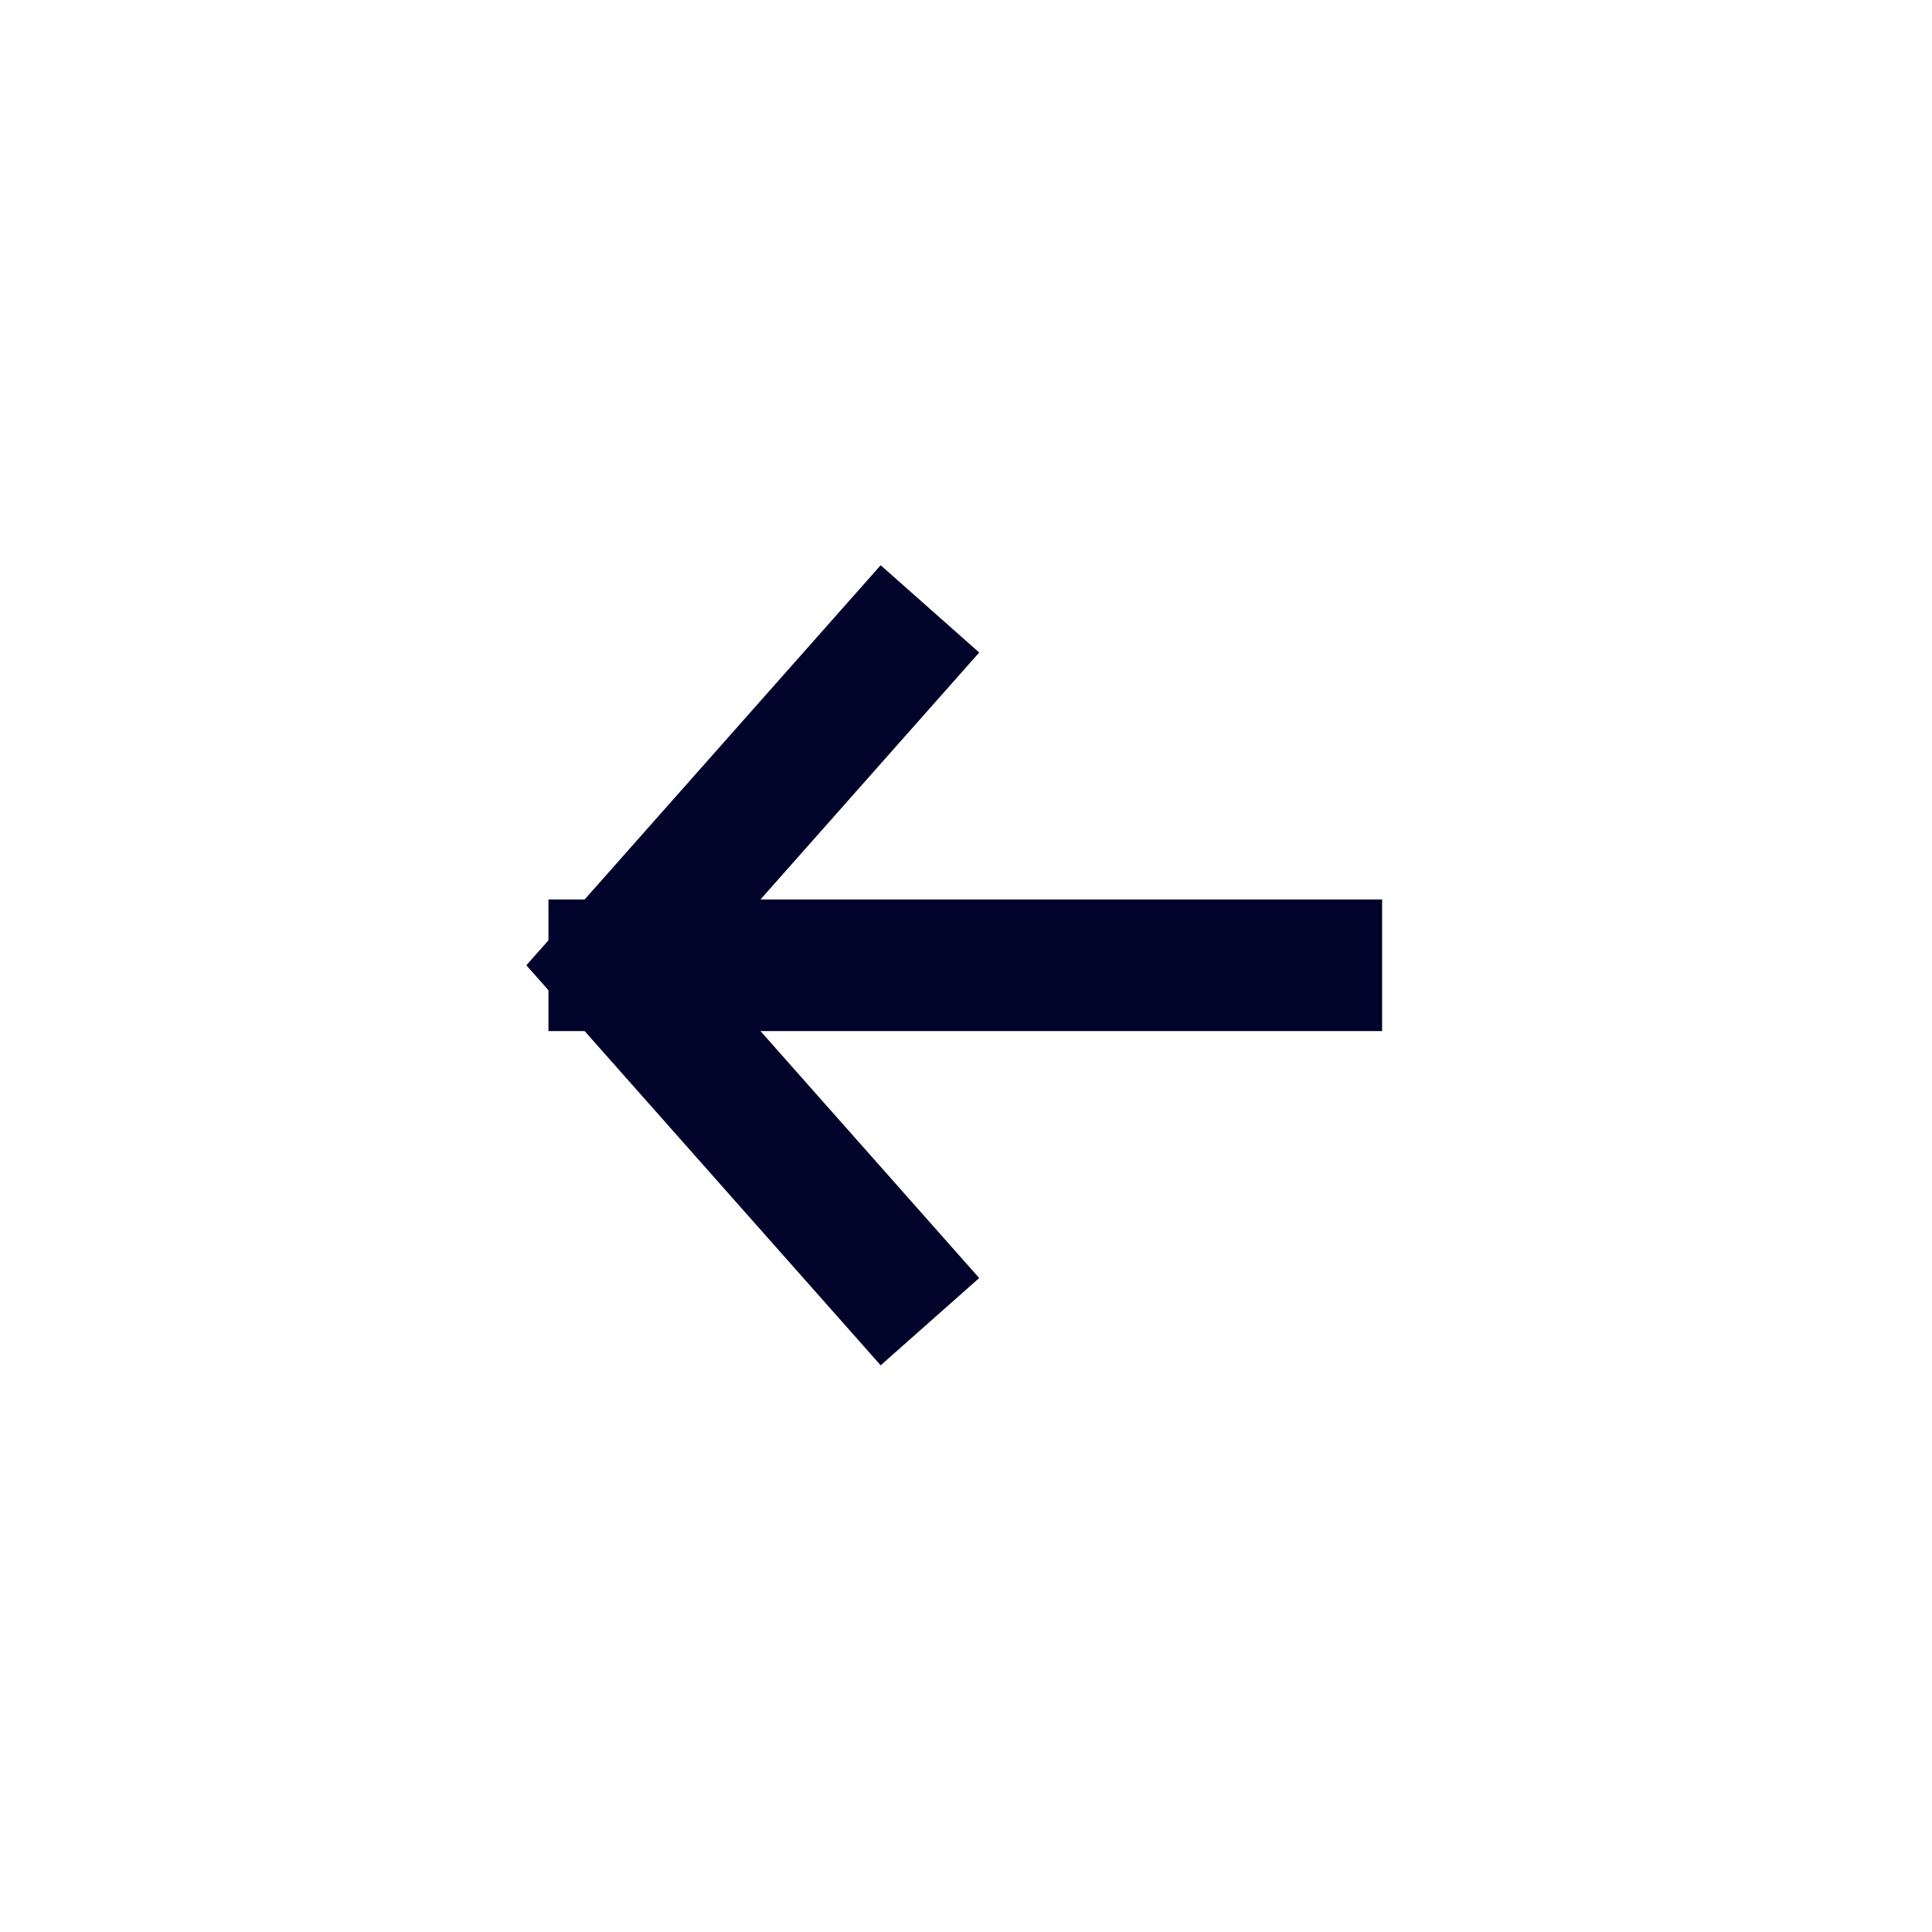
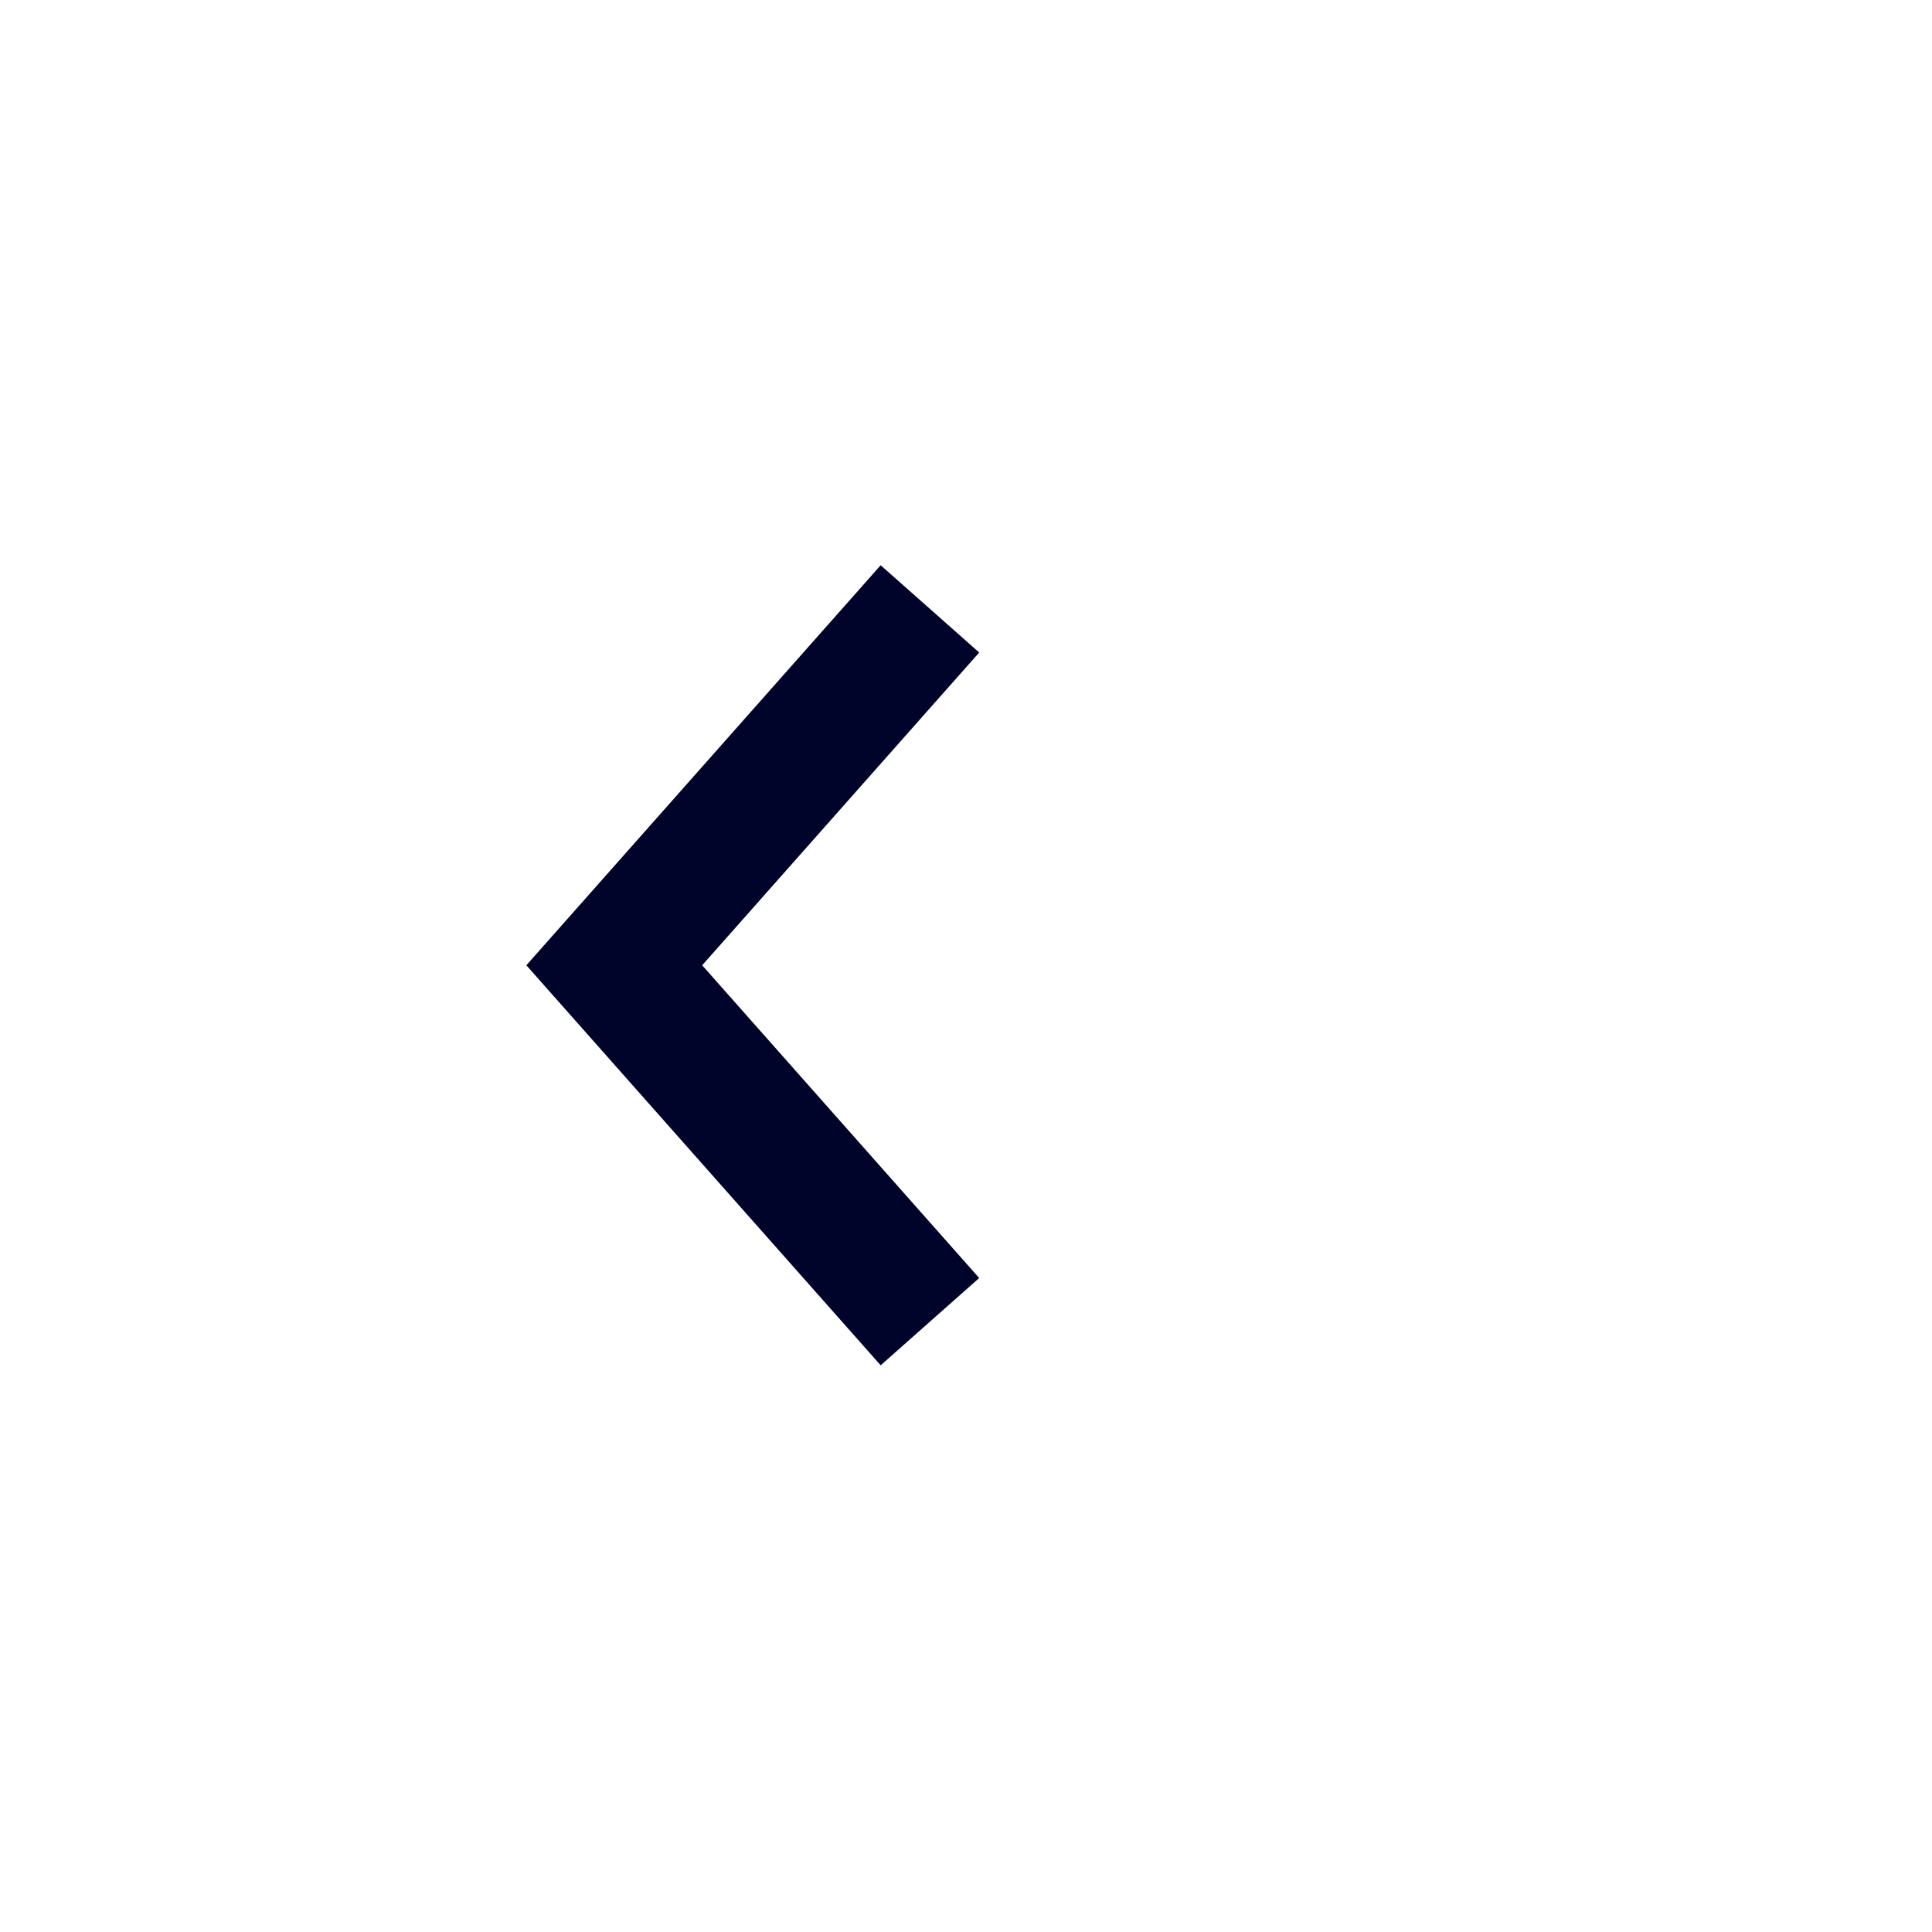
<svg xmlns="http://www.w3.org/2000/svg" id="body_1" width="667" height="667">
  <defs>
    <clipPath id="1">
      <path id="" clip-rule="evenodd" transform="matrix(1 0 0 1 0 0)" d="M500 0L500 500L500 500L0 500L0 500L0 0L0 0L500 0z" />
    </clipPath>
  </defs>
  <g transform="matrix(1.333 0 0 1.333 0 0)">
    <g clip-path="url(#1)">
      <path id="" transform="matrix(1 0 0 -1 0 500)" d="M229.545 329.545L229.545 329.545L229.545 329.545L159.091 250L159.091 250L229.545 170.455" stroke="#00032A" stroke-width="34.091" stroke-linecap="square" fill="none" />
-       <path id="" transform="matrix(1 0 0 -1 0 500)" d="M159.091 250L159.091 250L159.091 250L340.909 250" stroke="#00032A" stroke-width="34.091" stroke-linecap="square" fill="none" />
    </g>
  </g>
</svg>